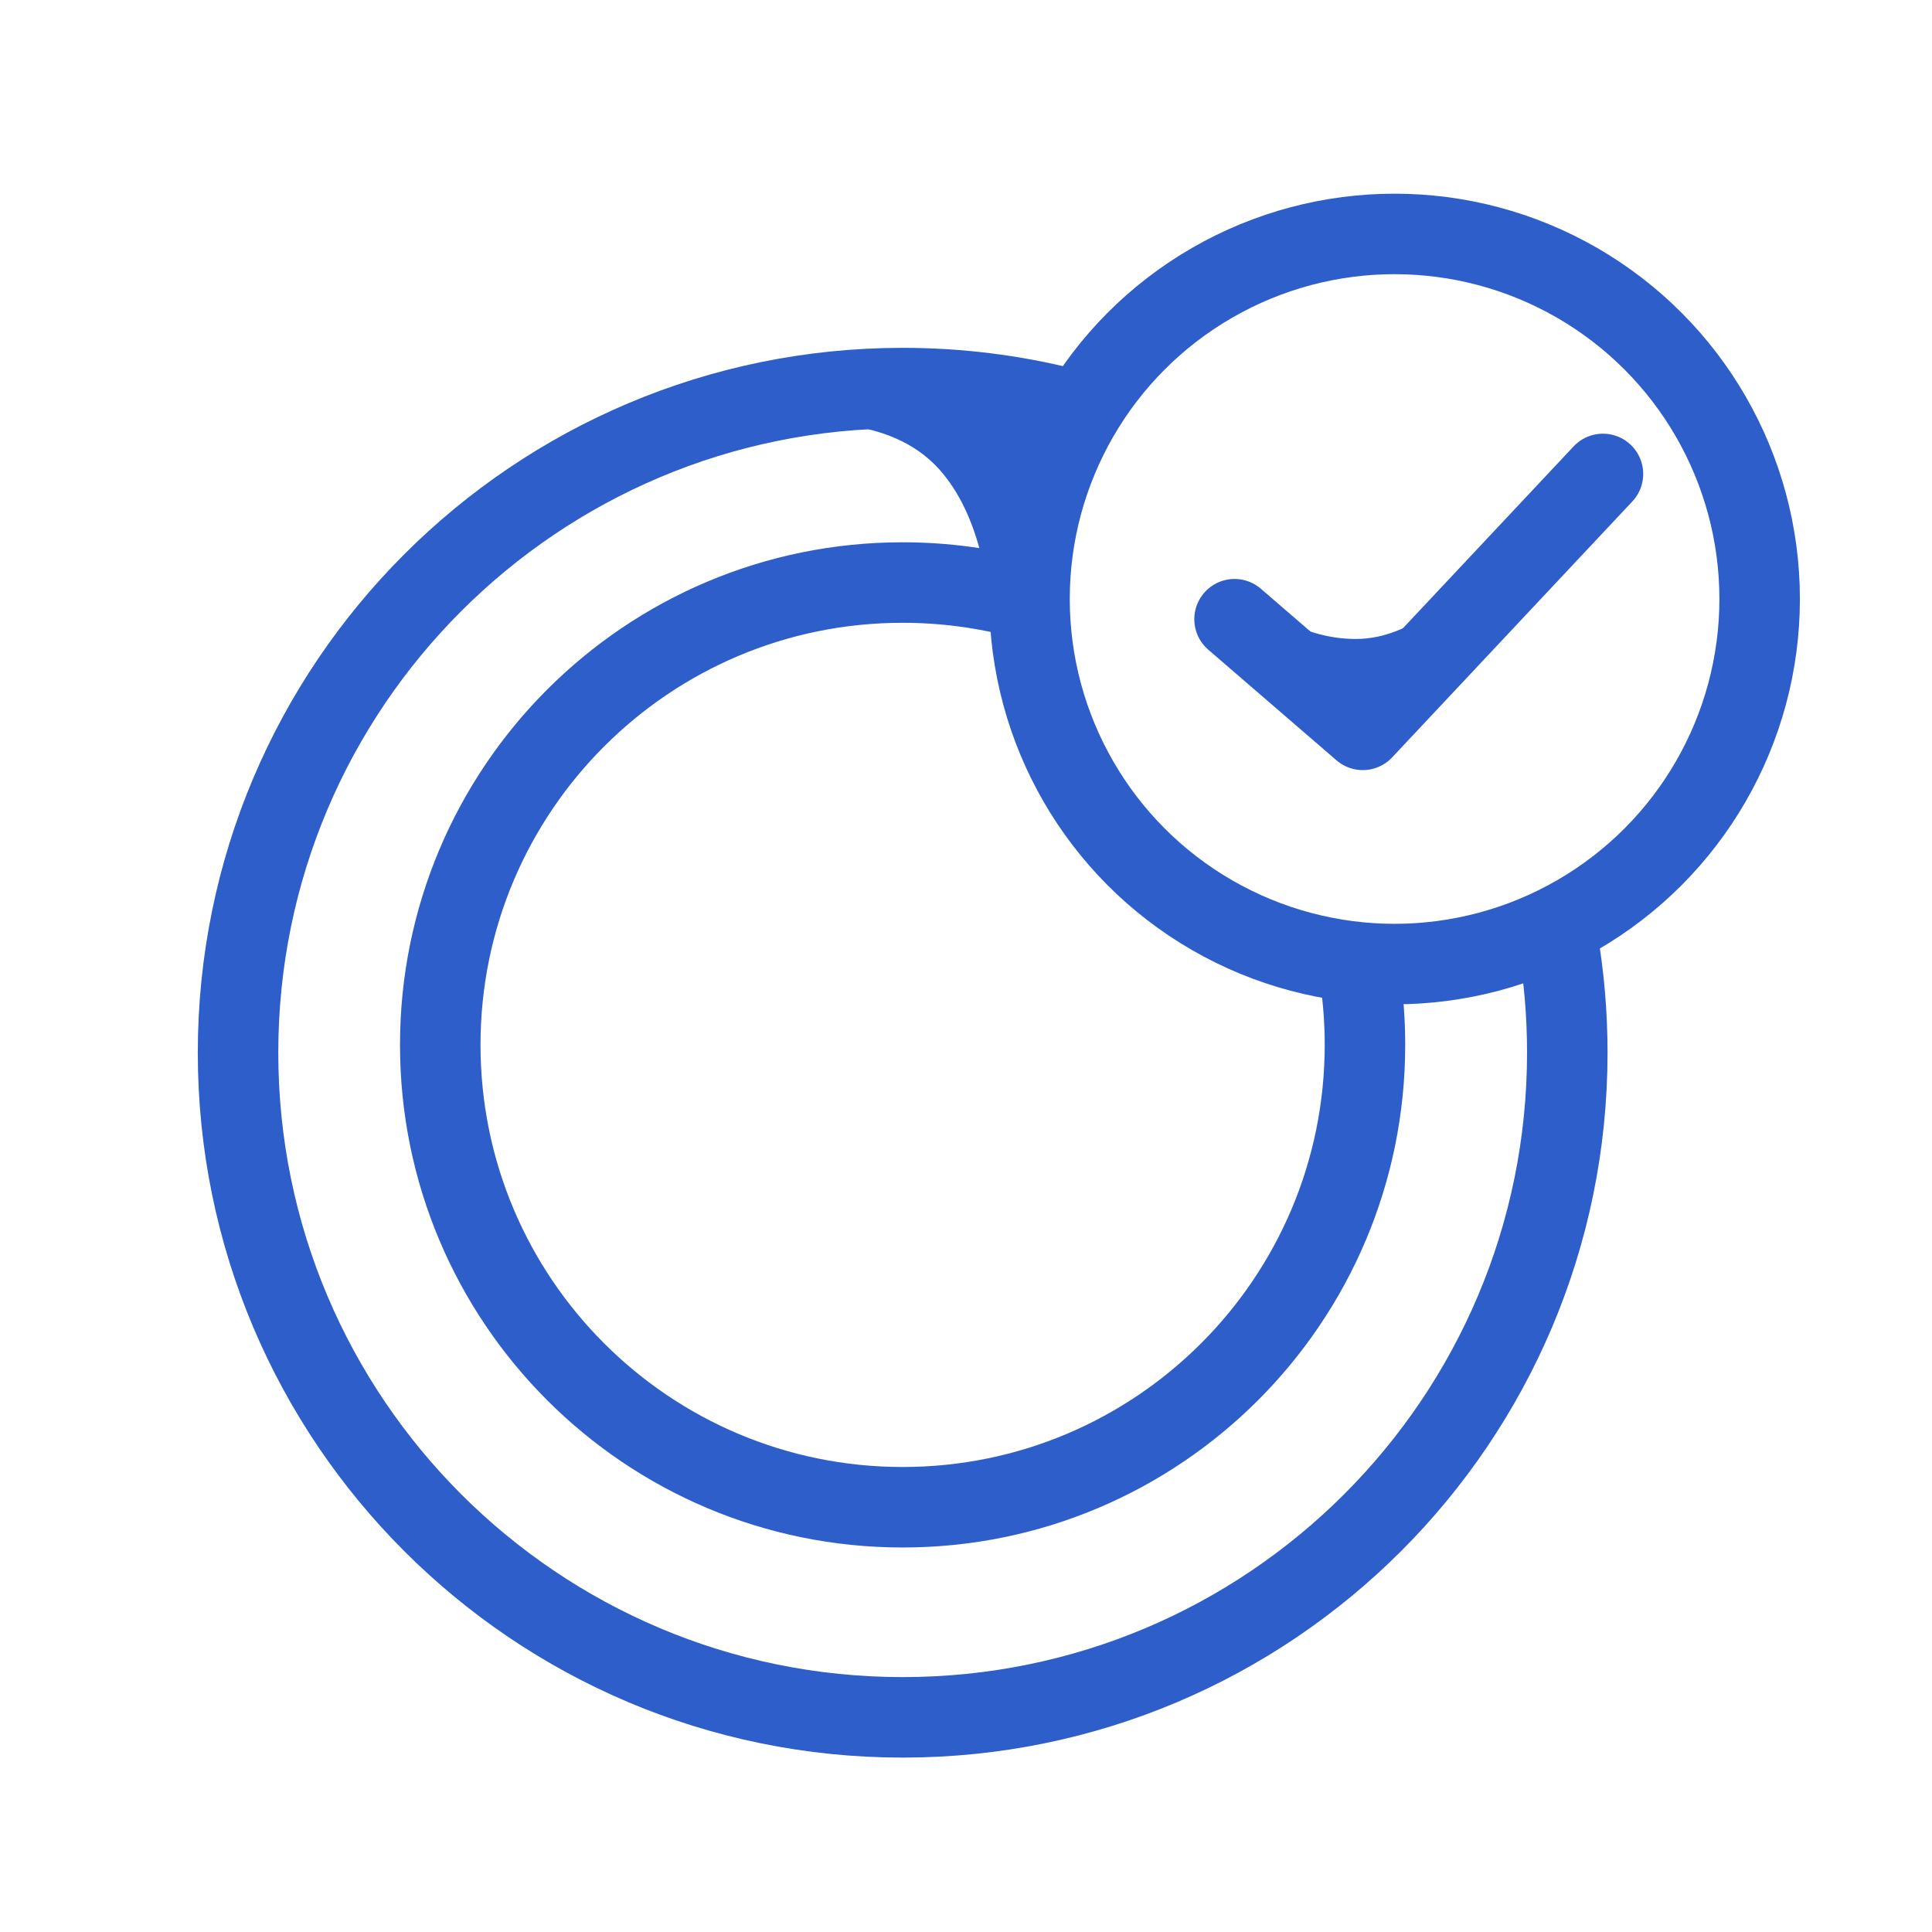
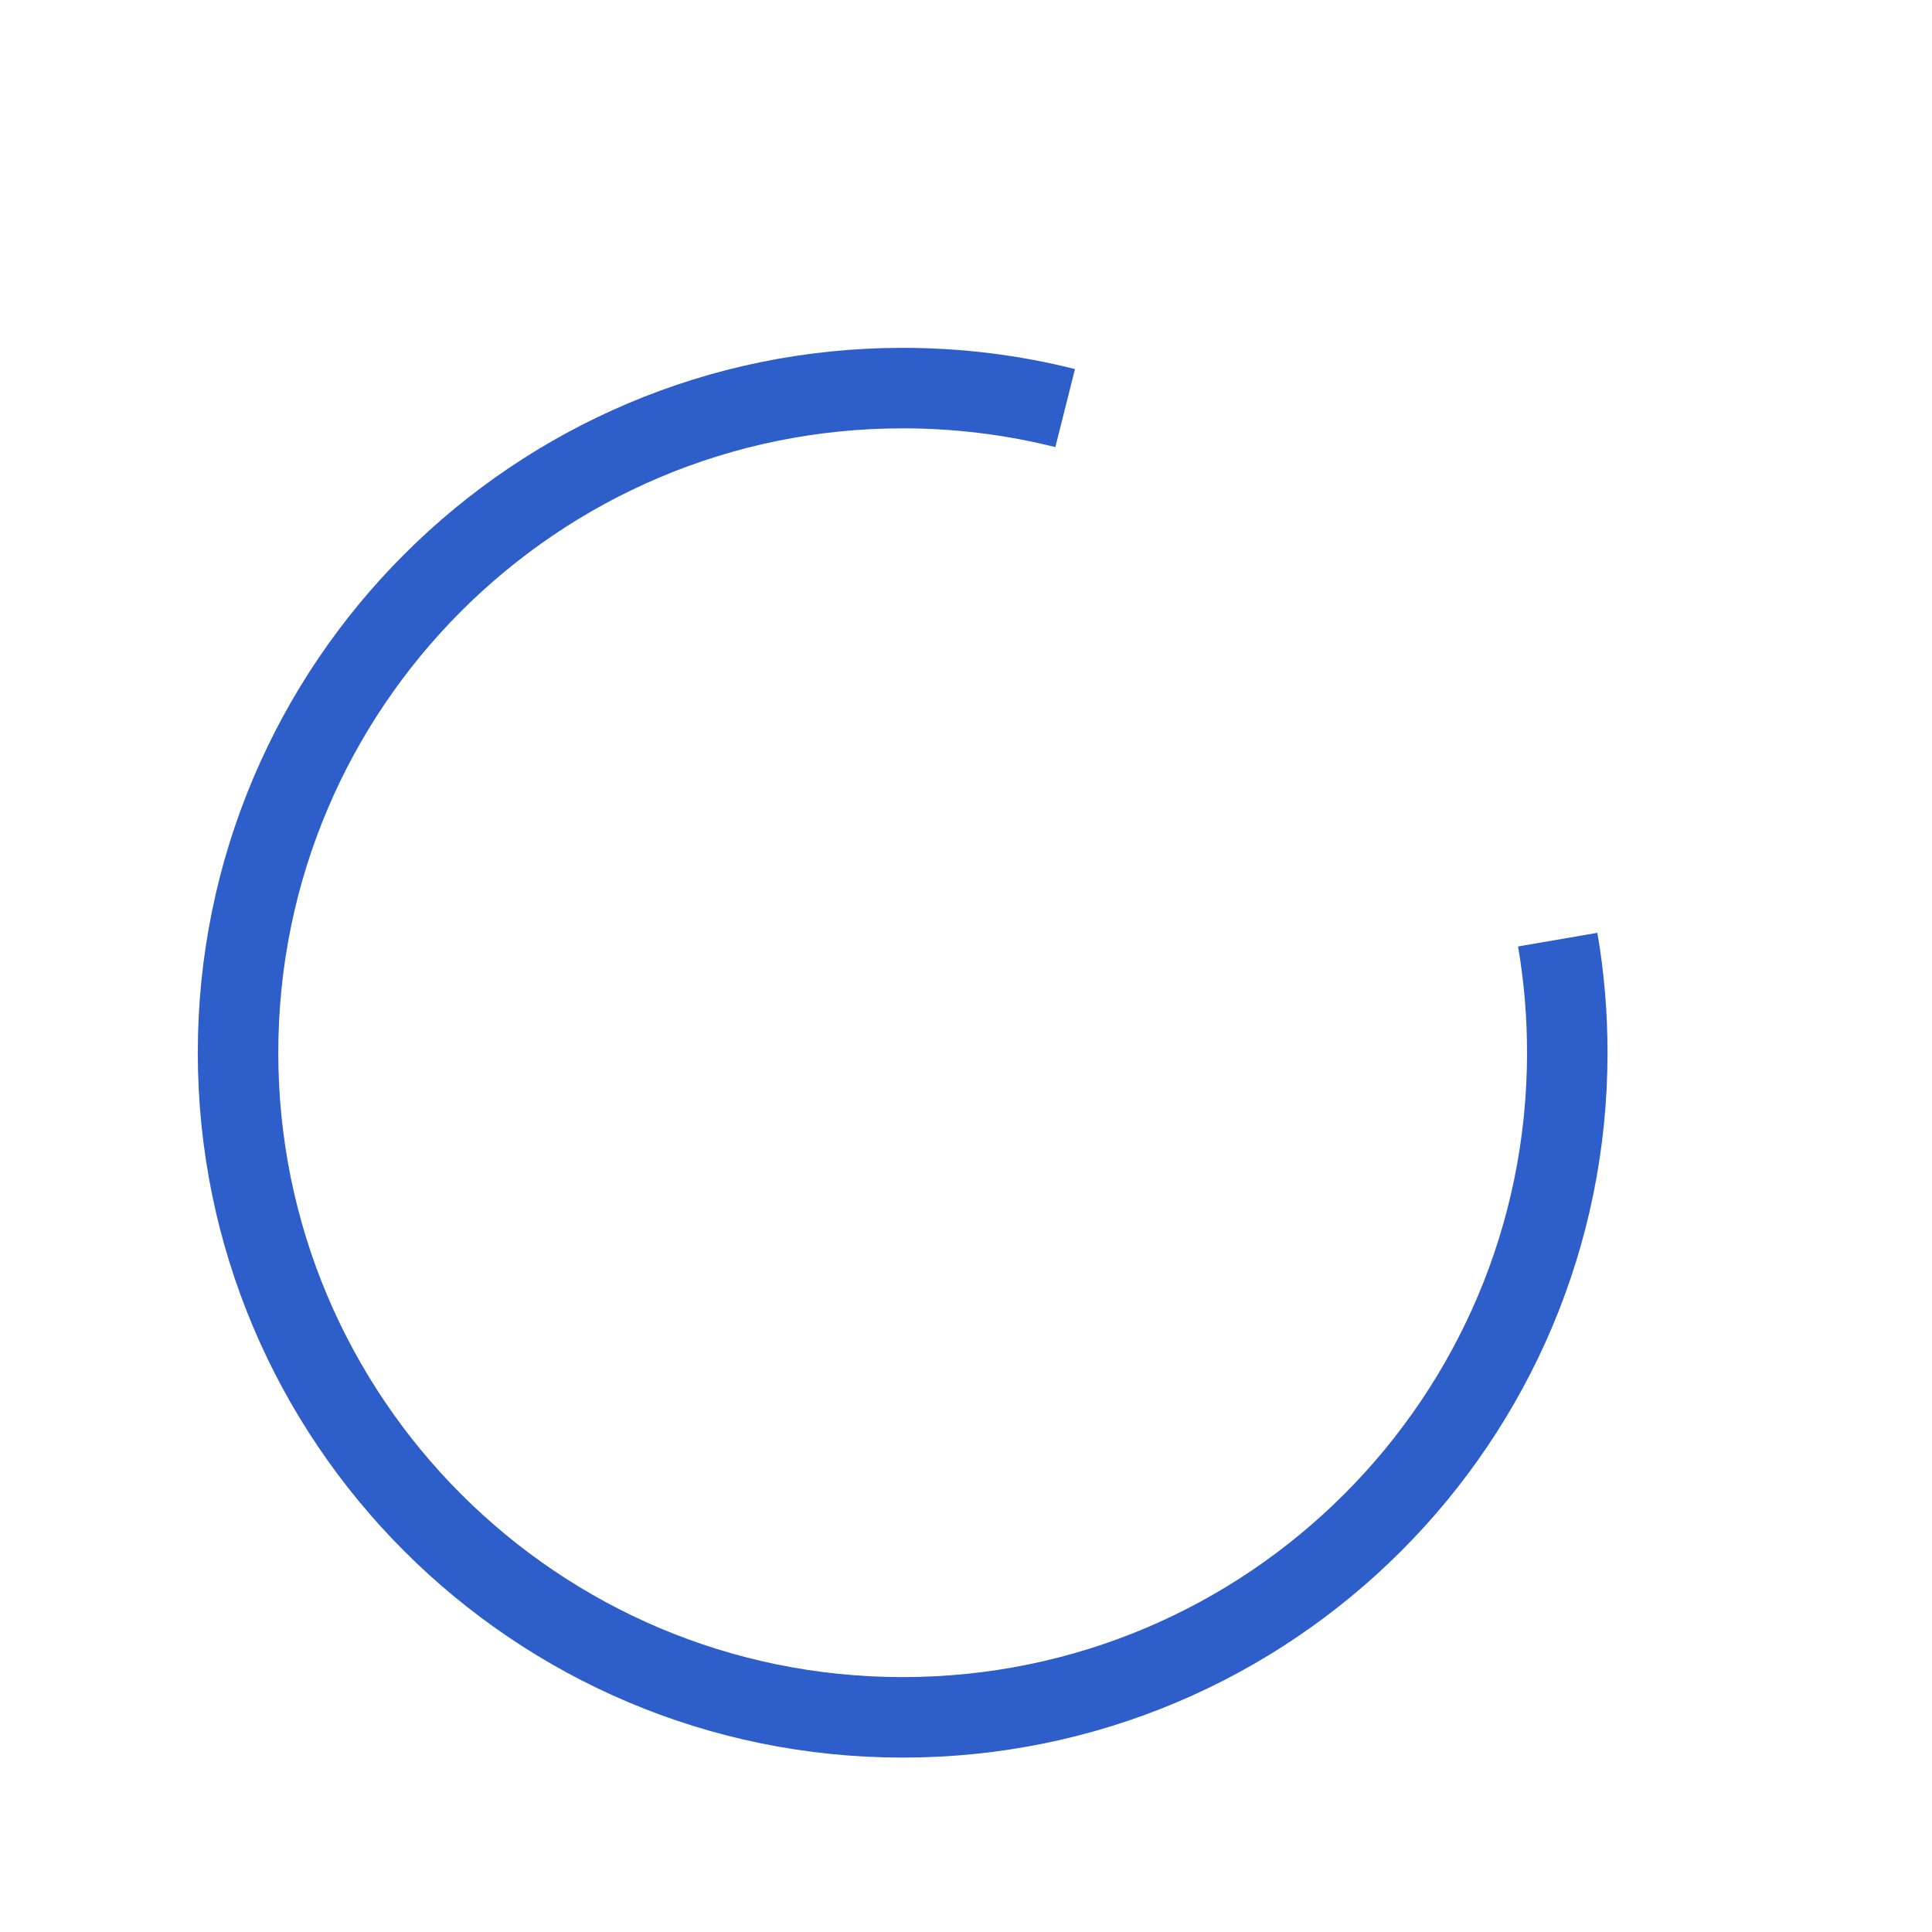
<svg xmlns="http://www.w3.org/2000/svg" width="48" height="48" viewBox="0 0 48 48" fill="none">
  <path d="M26.464 10.139C25.172 9.814 23.819 9.642 22.427 9.642C13.307 9.642 5.914 17.035 5.914 26.154C5.914 35.274 13.307 42.667 22.427 42.667C31.546 42.667 38.939 35.274 38.939 26.154C38.939 25.197 38.858 24.258 38.701 23.345" stroke="#2D5ECA" stroke-width="2" />
-   <path d="M23.344 11.67C22.075 10.242 19.824 10.554 19.824 10.554L20.067 9.461L24.52 9.461L26.029 10.961L24.598 15.473C24.598 15.473 24.613 13.098 23.344 11.67Z" fill="#2D5ECA" />
-   <circle cx="34.648" cy="14.882" r="9.07" stroke="#2D5ECA" stroke-width="2" />
-   <path d="M33.793 18.272L31.258 14.963C31.258 14.963 32.227 15.875 33.687 15.875C35.148 15.875 36.21 14.601 36.21 14.601L33.793 18.272Z" fill="#2D5ECA" />
-   <path d="M30.672 15.384L33.858 18.133L39.825 11.775" stroke="#2D5ECA" stroke-width="2" stroke-linecap="round" stroke-linejoin="round" />
-   <path d="M25.44 14.872C24.479 14.612 23.468 14.473 22.425 14.473C16.081 14.473 10.938 19.616 10.938 25.96C10.938 32.304 16.081 37.447 22.425 37.447C28.769 37.447 33.912 32.304 33.912 25.96C33.912 25.412 33.874 24.874 33.8 24.346" stroke="#2D5ECA" stroke-width="2" />
</svg>